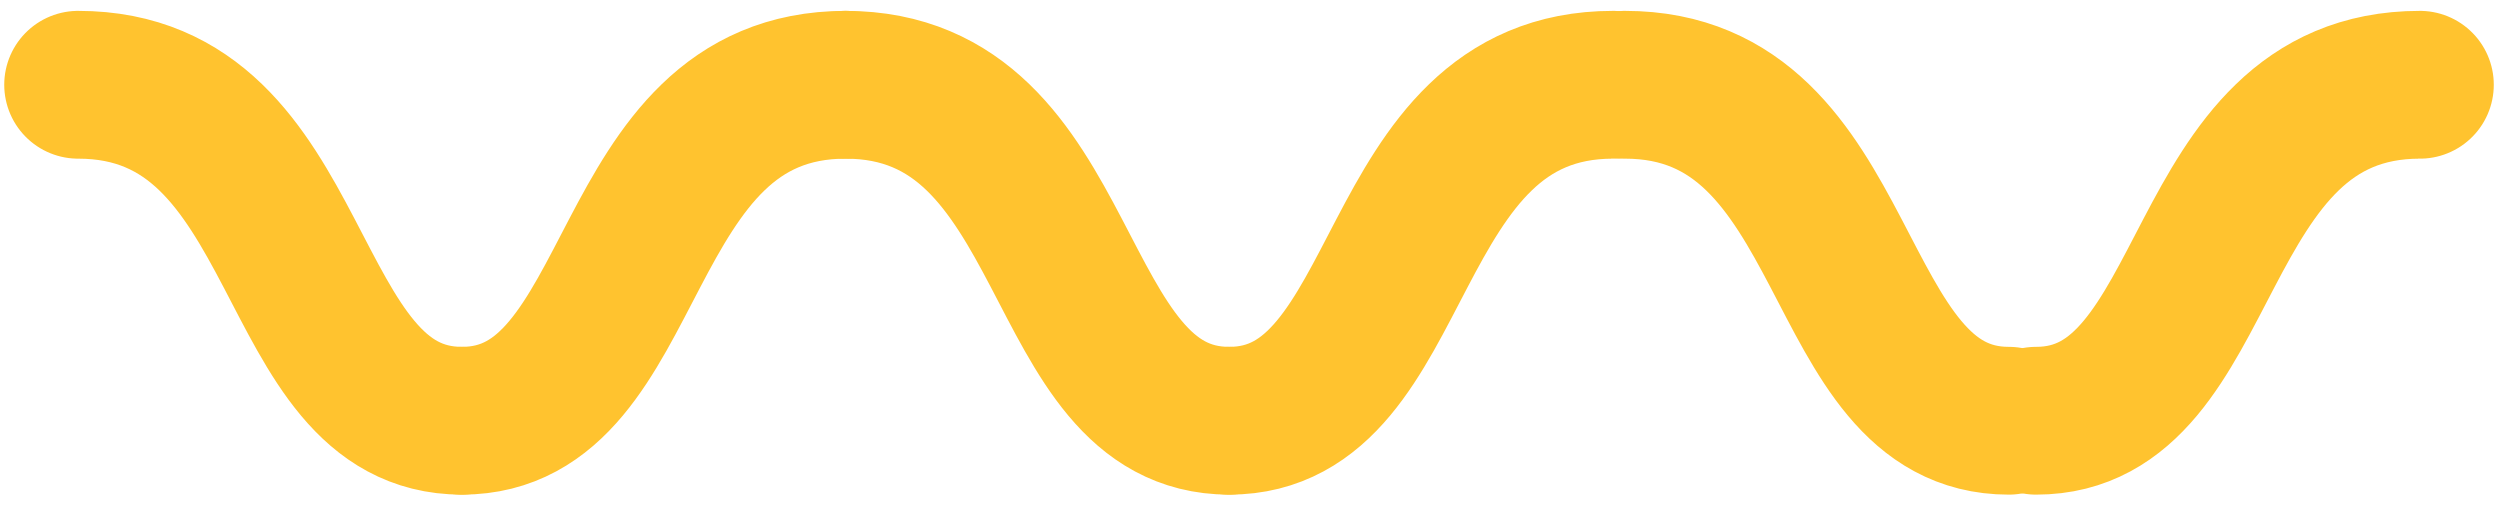
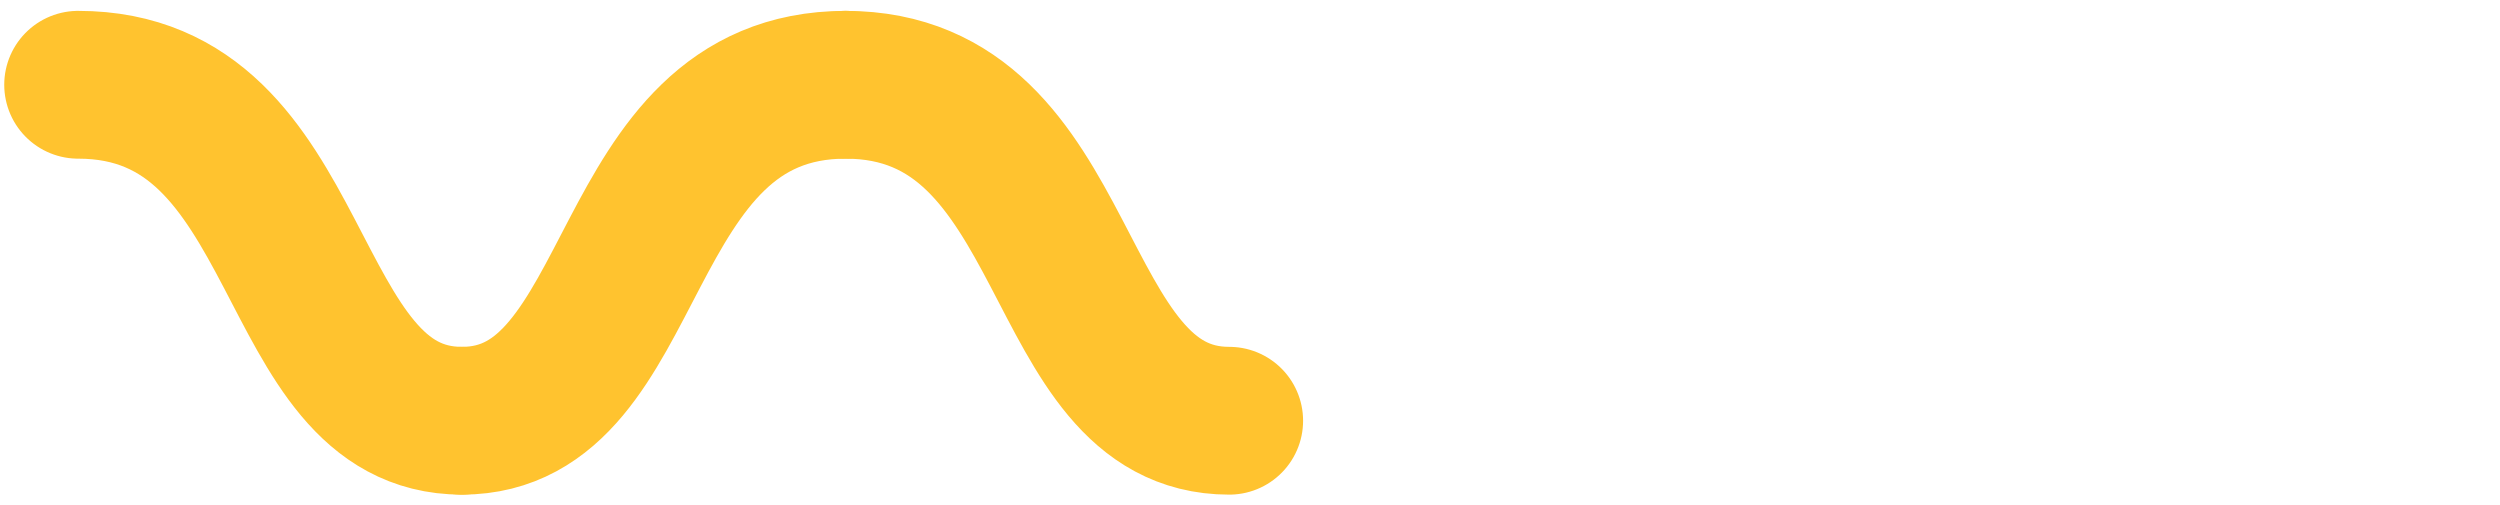
<svg xmlns="http://www.w3.org/2000/svg" width="203" height="41" viewBox="0 0 203 41" fill="none">
  <path d="M37.507 34.164C22.697 34.164 25.247 6.883 6.344 6.883" stroke="#FFC32F" stroke-width="12" stroke-linecap="round" stroke-linejoin="round" />
  <path d="M99.811 34.164C85.002 34.164 87.552 6.883 68.648 6.883" stroke="#FFC32F" stroke-width="12" stroke-linecap="round" stroke-linejoin="round" />
-   <path d="M163.112 34.164C148.302 34.164 150.853 6.883 131.949 6.883" stroke="#FFC32F" stroke-width="12" stroke-linecap="round" stroke-linejoin="round" />
  <path d="M37.508 34.164C52.318 34.164 49.767 6.883 68.671 6.883" stroke="#FFC32F" stroke-width="12" stroke-linecap="round" stroke-linejoin="round" />
-   <path d="M99.812 34.164C114.622 34.164 112.072 6.883 130.976 6.883" stroke="#FFC32F" stroke-width="12" stroke-linecap="round" stroke-linejoin="round" />
-   <path d="M165.332 34.164C180.142 34.164 177.592 6.883 196.495 6.883" stroke="#FFC32F" stroke-width="12" stroke-linecap="round" stroke-linejoin="round" />
</svg>